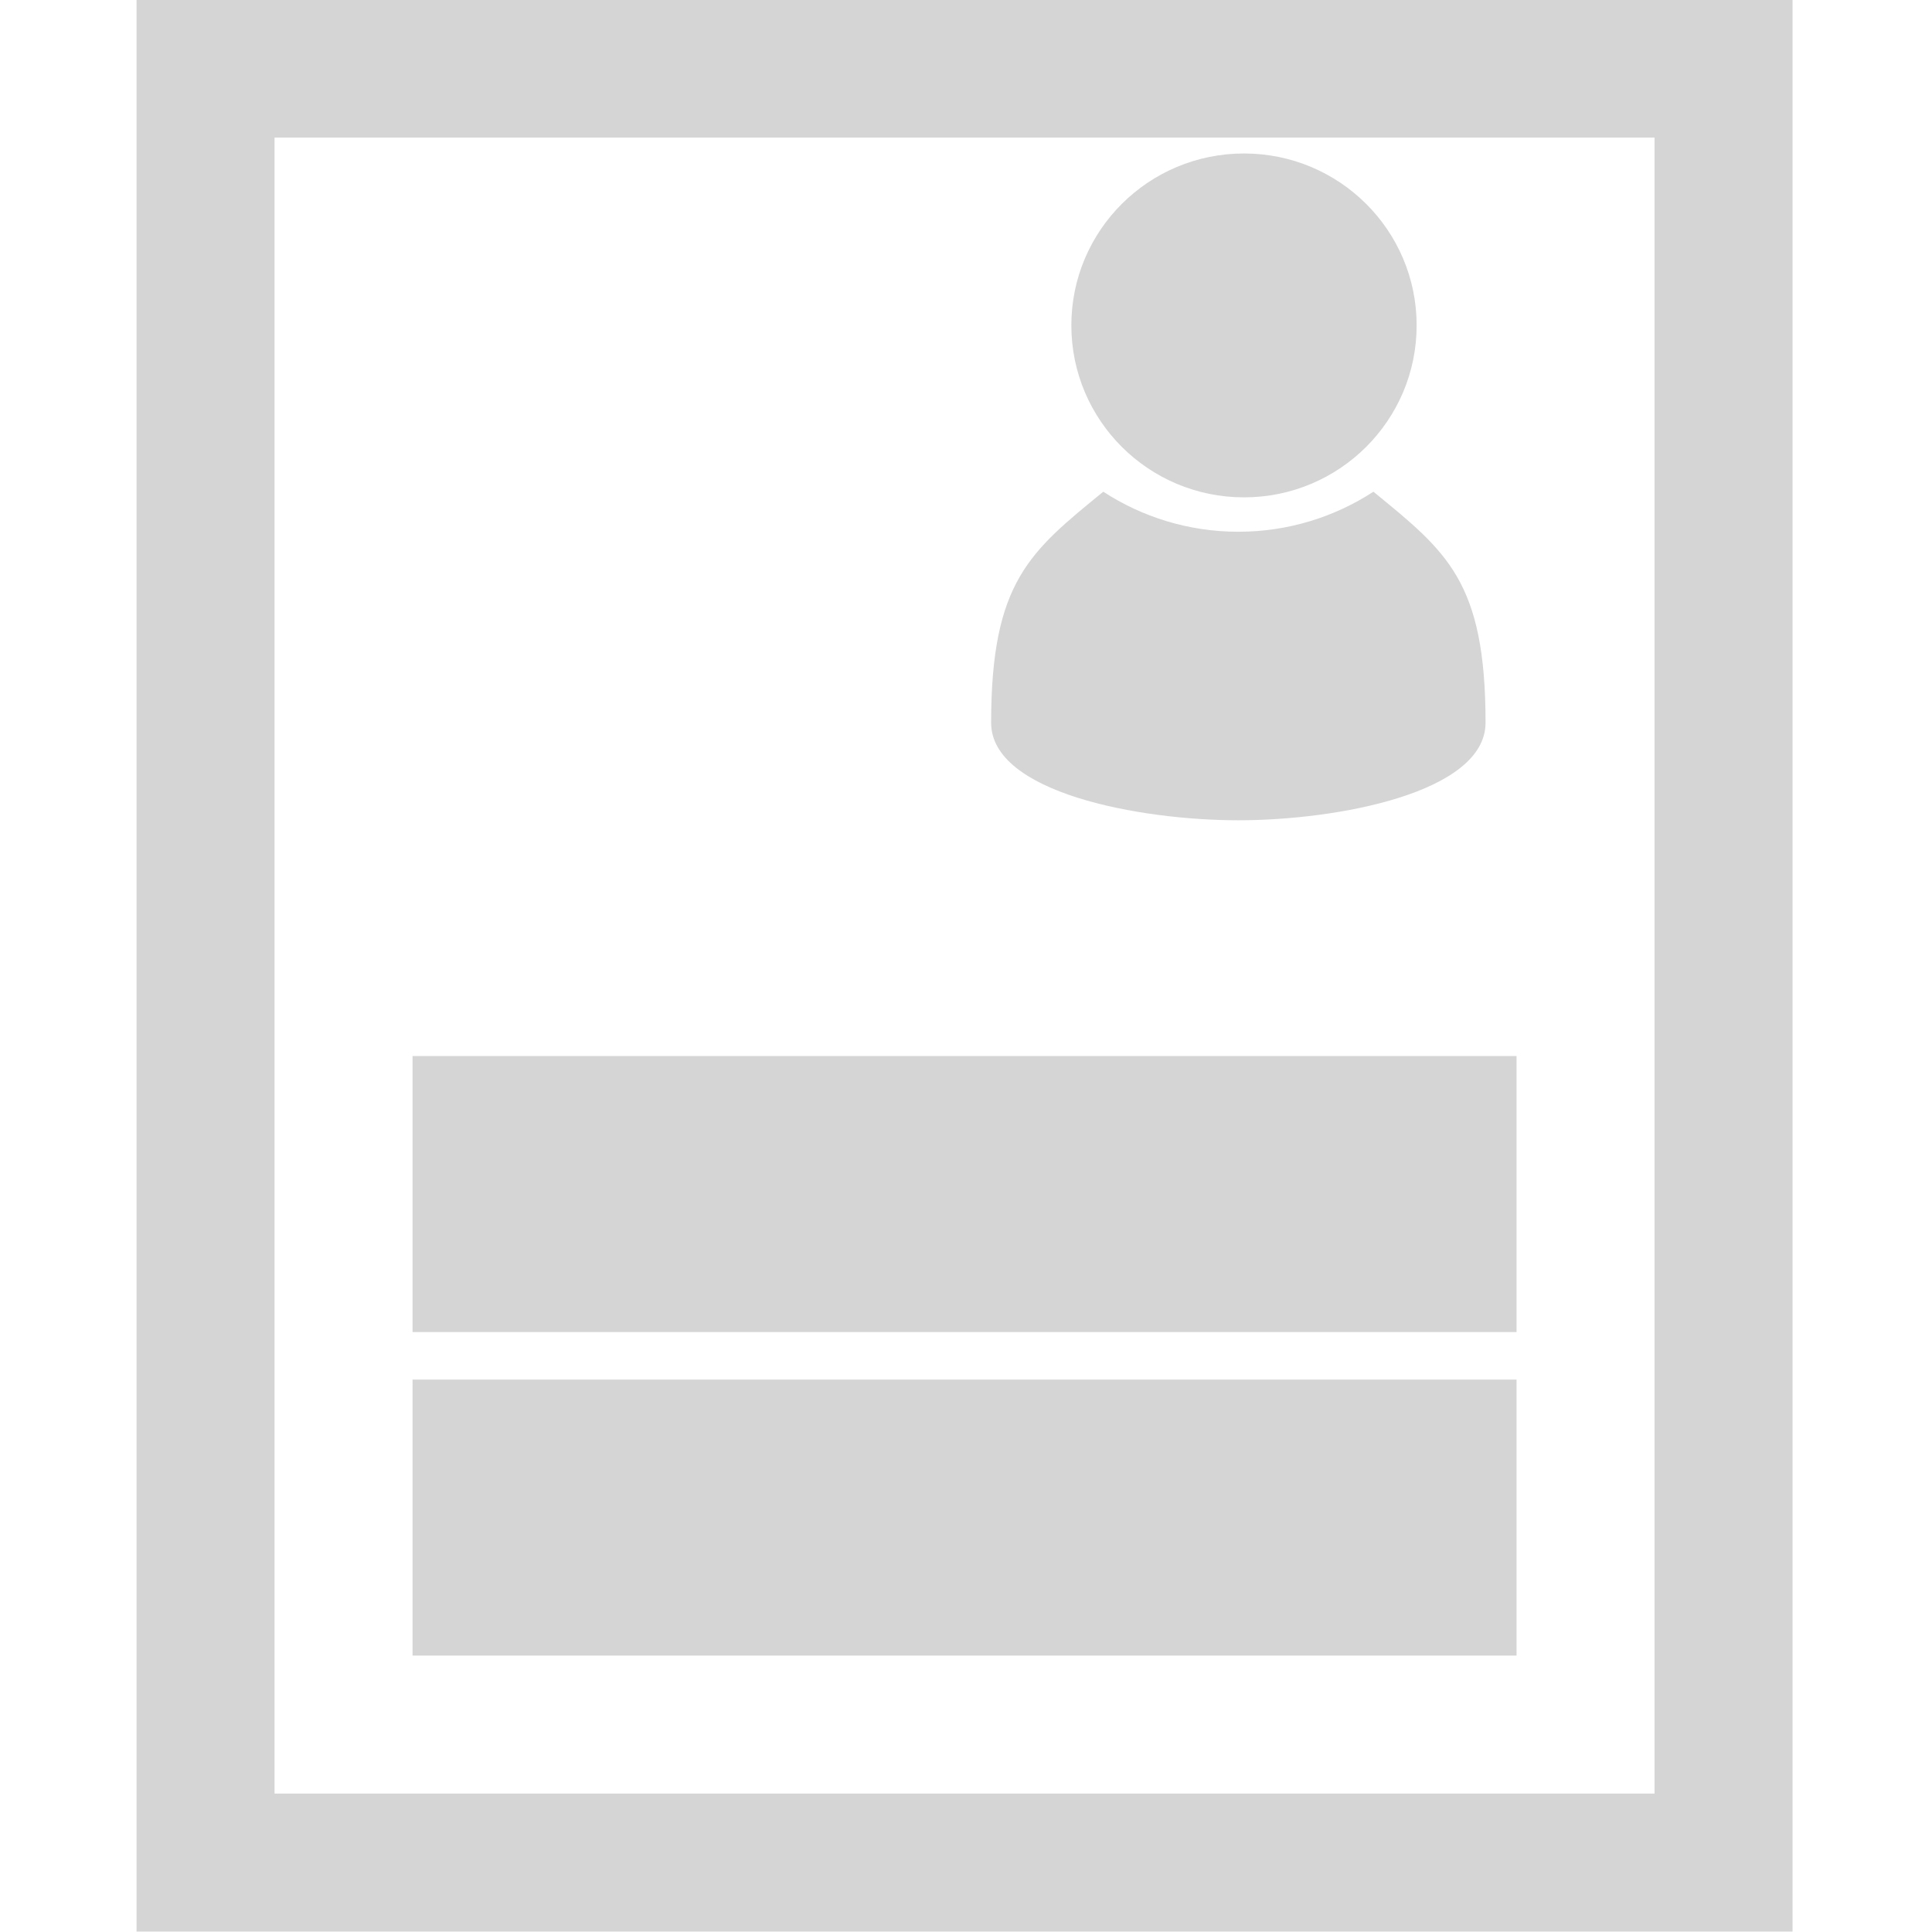
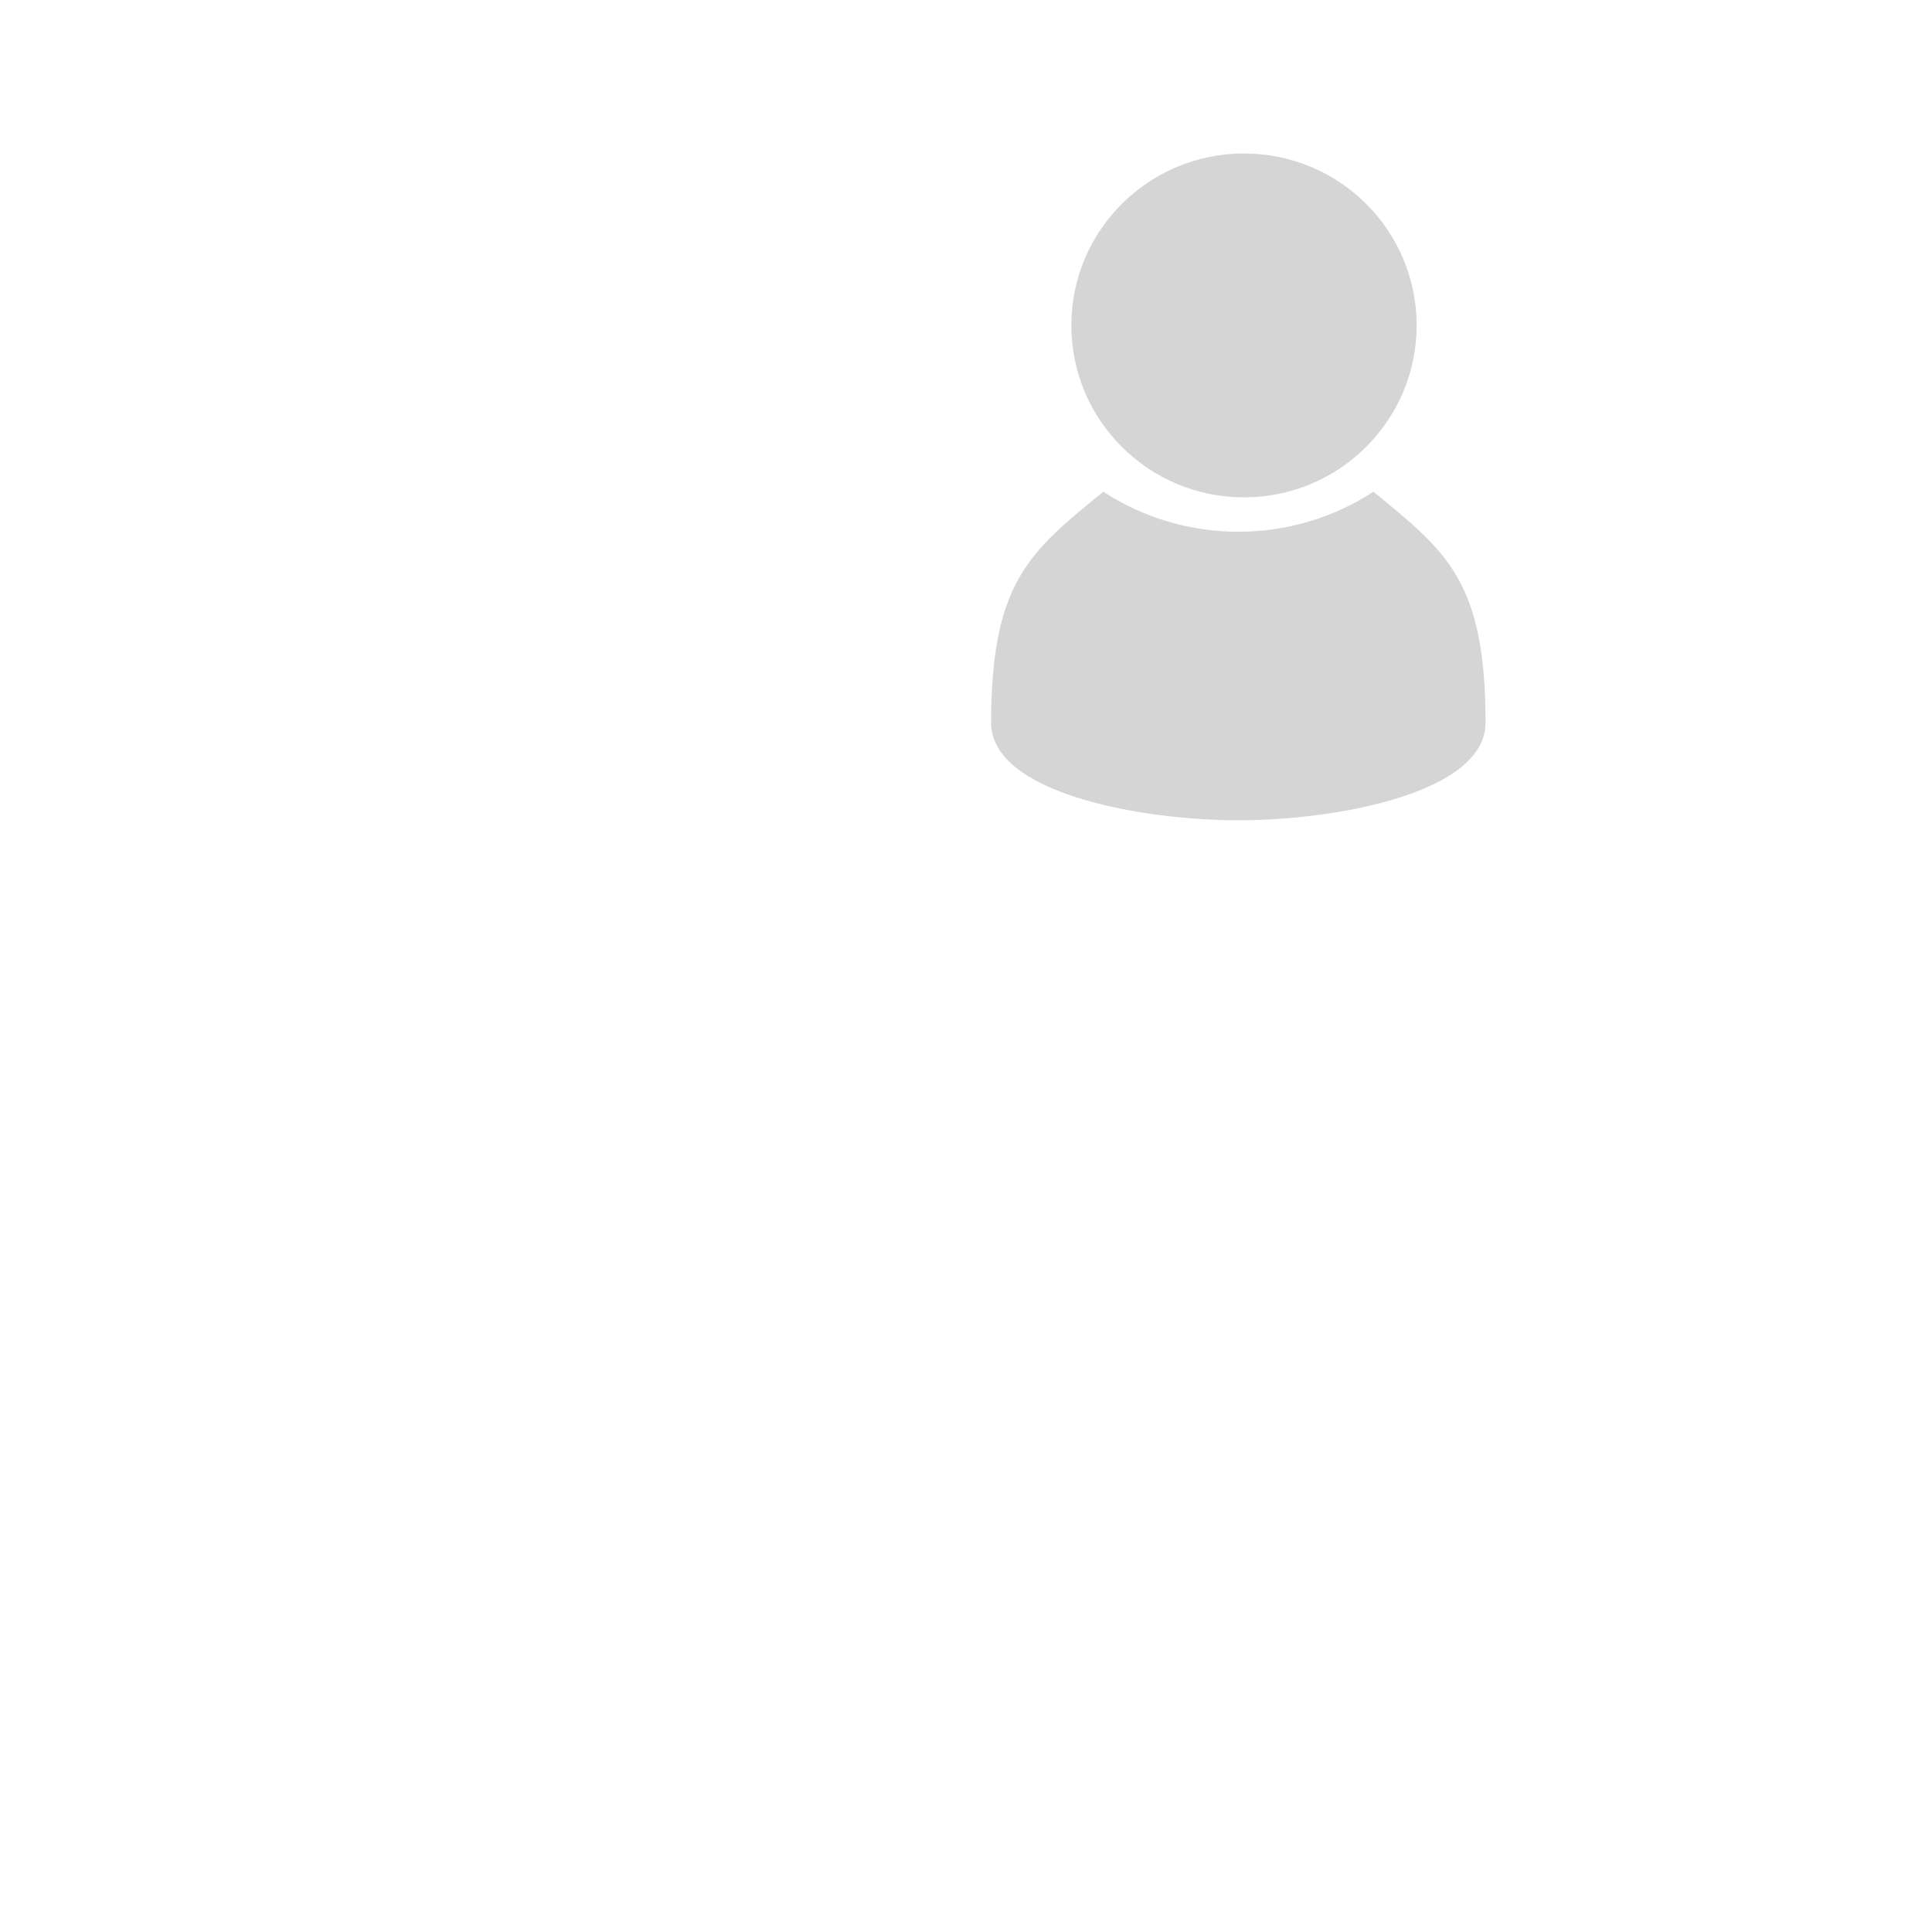
<svg xmlns="http://www.w3.org/2000/svg" xmlns:ns1="http://sodipodi.sourceforge.net/DTD/sodipodi-0.dtd" xmlns:ns2="http://www.inkscape.org/namespaces/inkscape" xml:space="preserve" width="64" height="64" viewBox="0 0 640 640" version="1.1" id="svg835" ns1:docname="member_vita_grayed.svg" style="clip-rule:evenodd;fill-rule:nonzero;image-rendering:optimizeQuality;shape-rendering:geometricPrecision;text-rendering:geometricPrecision" ns2:version="0.92.4 (5da689c313, 2019-01-14)">
  <defs id="defs839" />
  <ns1:namedview pagecolor="#ffffff" bordercolor="#666666" borderopacity="1" objecttolerance="10" gridtolerance="10" guidetolerance="10" ns2:pageopacity="0" ns2:pageshadow="2" ns2:window-width="2560" ns2:window-height="1377" id="namedview837" showgrid="false" ns2:zoom="3.3366601" ns2:cx="-6.8140242" ns2:cy="23.873324" ns2:window-x="1912" ns2:window-y="-8" ns2:window-maximized="1" ns2:current-layer="svg835" />
  <title id="title829">document_footer icon</title>
  <desc id="desc831">document_footer icon from the IconExperience.com O-Collection. Copyright by INCORS GmbH (www.incors.com).</desc>
-   <path id="curve1" d="m 136.661,457.004 h 365.714 v 91.429 h -365.714 z" style="fill:#d5d5d5;fill-opacity:1;stroke-width:0.071" ns2:connector-curvature="0" />
-   <path id="curve0" d="M 45.232,-0.139 H 593.804 V 639.861 H 45.232 Z M 90.947,45.576 V 594.147 H 548.089 V 45.576 Z" style="fill:#d5d5d5;fill-opacity:1;stroke-width:0.071" ns2:connector-curvature="0" />
-   <path ns2:connector-curvature="0" id="curve1-7" d="m 136.661,349.833 h 365.714 v 91.429 h -365.714 z" style="fill:#d5d5d5;fill-opacity:1;stroke-width:0.071" />
+   <path id="curve1" d="m 136.661,457.004 h 365.714 h -365.714 z" style="fill:#d5d5d5;fill-opacity:1;stroke-width:0.071" ns2:connector-curvature="0" />
  <path id="curve1-4" d="m 492.105,239.4 c 0,23.202 -49.134,32.329 -81.889,32.329 -32.756,0 -81.889,-9.127 -81.889,-32.287 0,-46.873 12.966,-56.768 37.149,-76.558 12.838,8.36 28.235,13.264 44.741,13.264 16.506,0 31.903,-4.905 44.741,-13.264 24.226,19.833 37.149,29.6 37.149,76.515 z" ns2:connector-curvature="0" style="clip-rule:evenodd;fill:#d5d5d5;fill-opacity:1;fill-rule:nonzero;stroke-width:0.043;image-rendering:optimizeQuality;shape-rendering:geometricPrecision;text-rendering:geometricPrecision" />
  <path id="curve0-3" d="m 412.089,50.842 c 31.597,0 57.19,25.485 57.19,56.939 0,31.454 -25.592,56.975 -57.19,56.975 -31.597,0 -57.19,-25.521 -57.19,-56.975 0,-31.454 25.592,-56.939 57.19,-56.939 z" ns2:connector-curvature="0" style="clip-rule:evenodd;fill:#d5d5d5;fill-opacity:1;fill-rule:nonzero;stroke-width:0.036;image-rendering:optimizeQuality;shape-rendering:geometricPrecision;text-rendering:geometricPrecision" />
</svg>